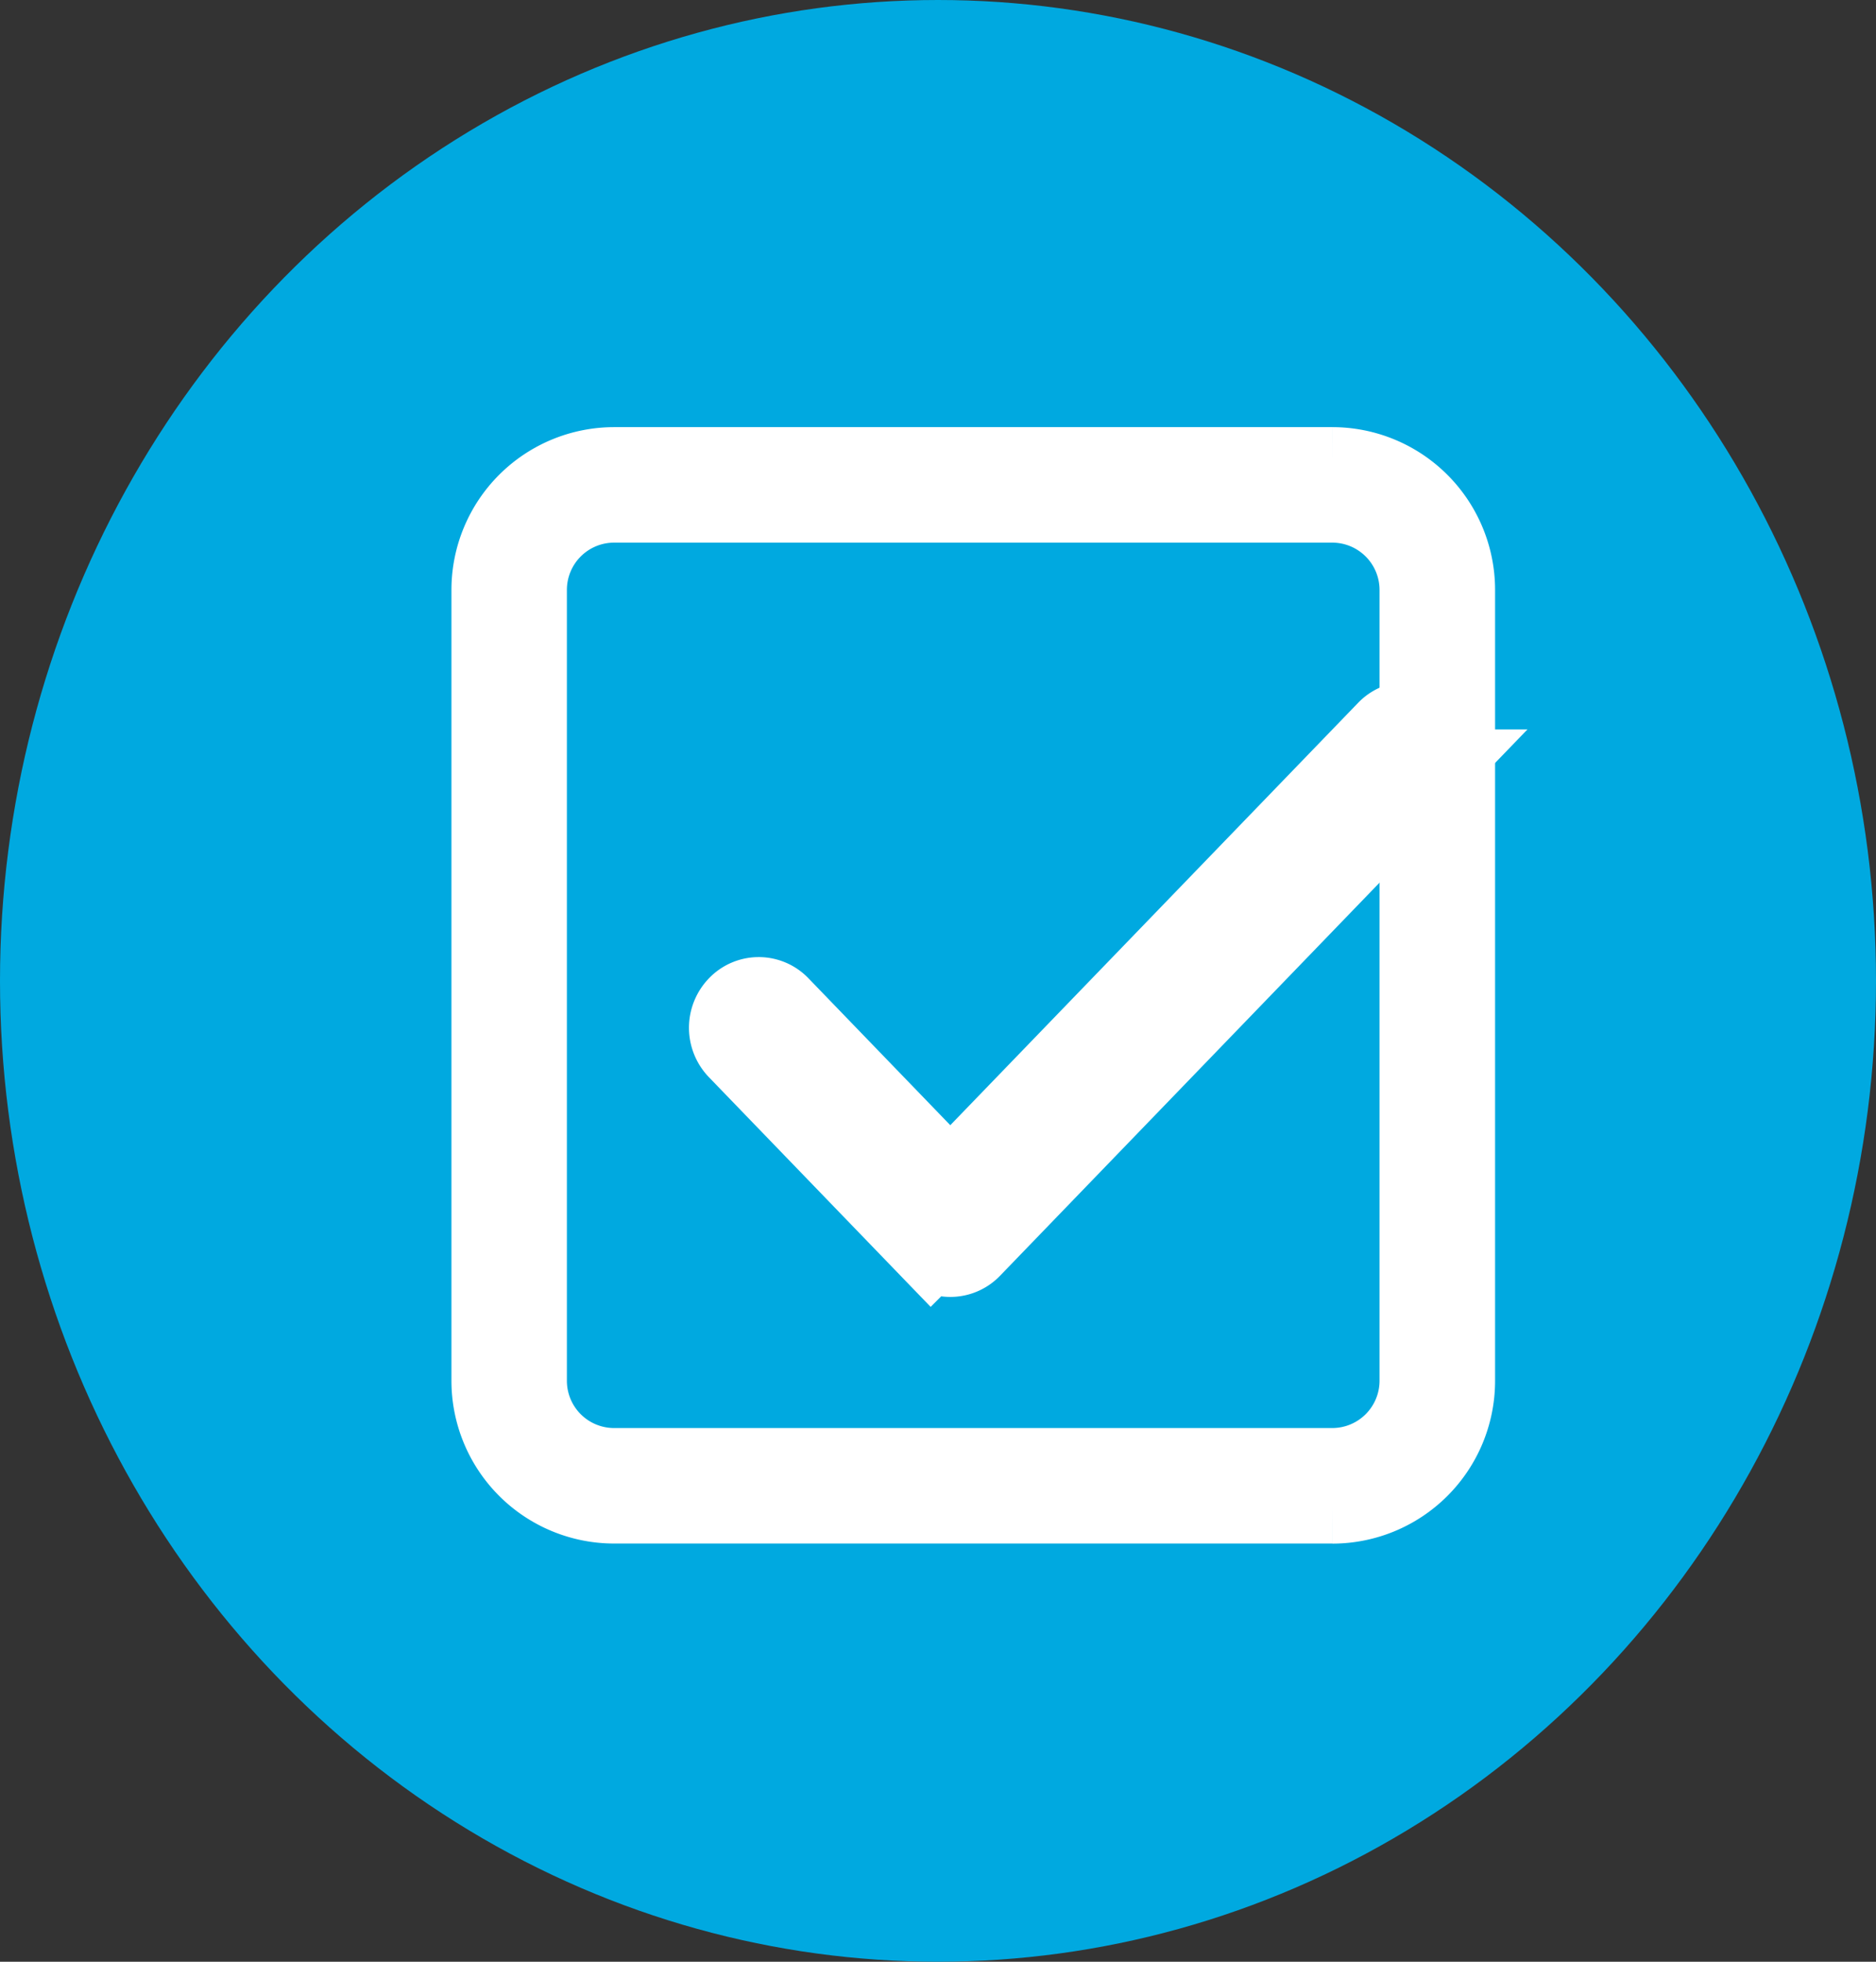
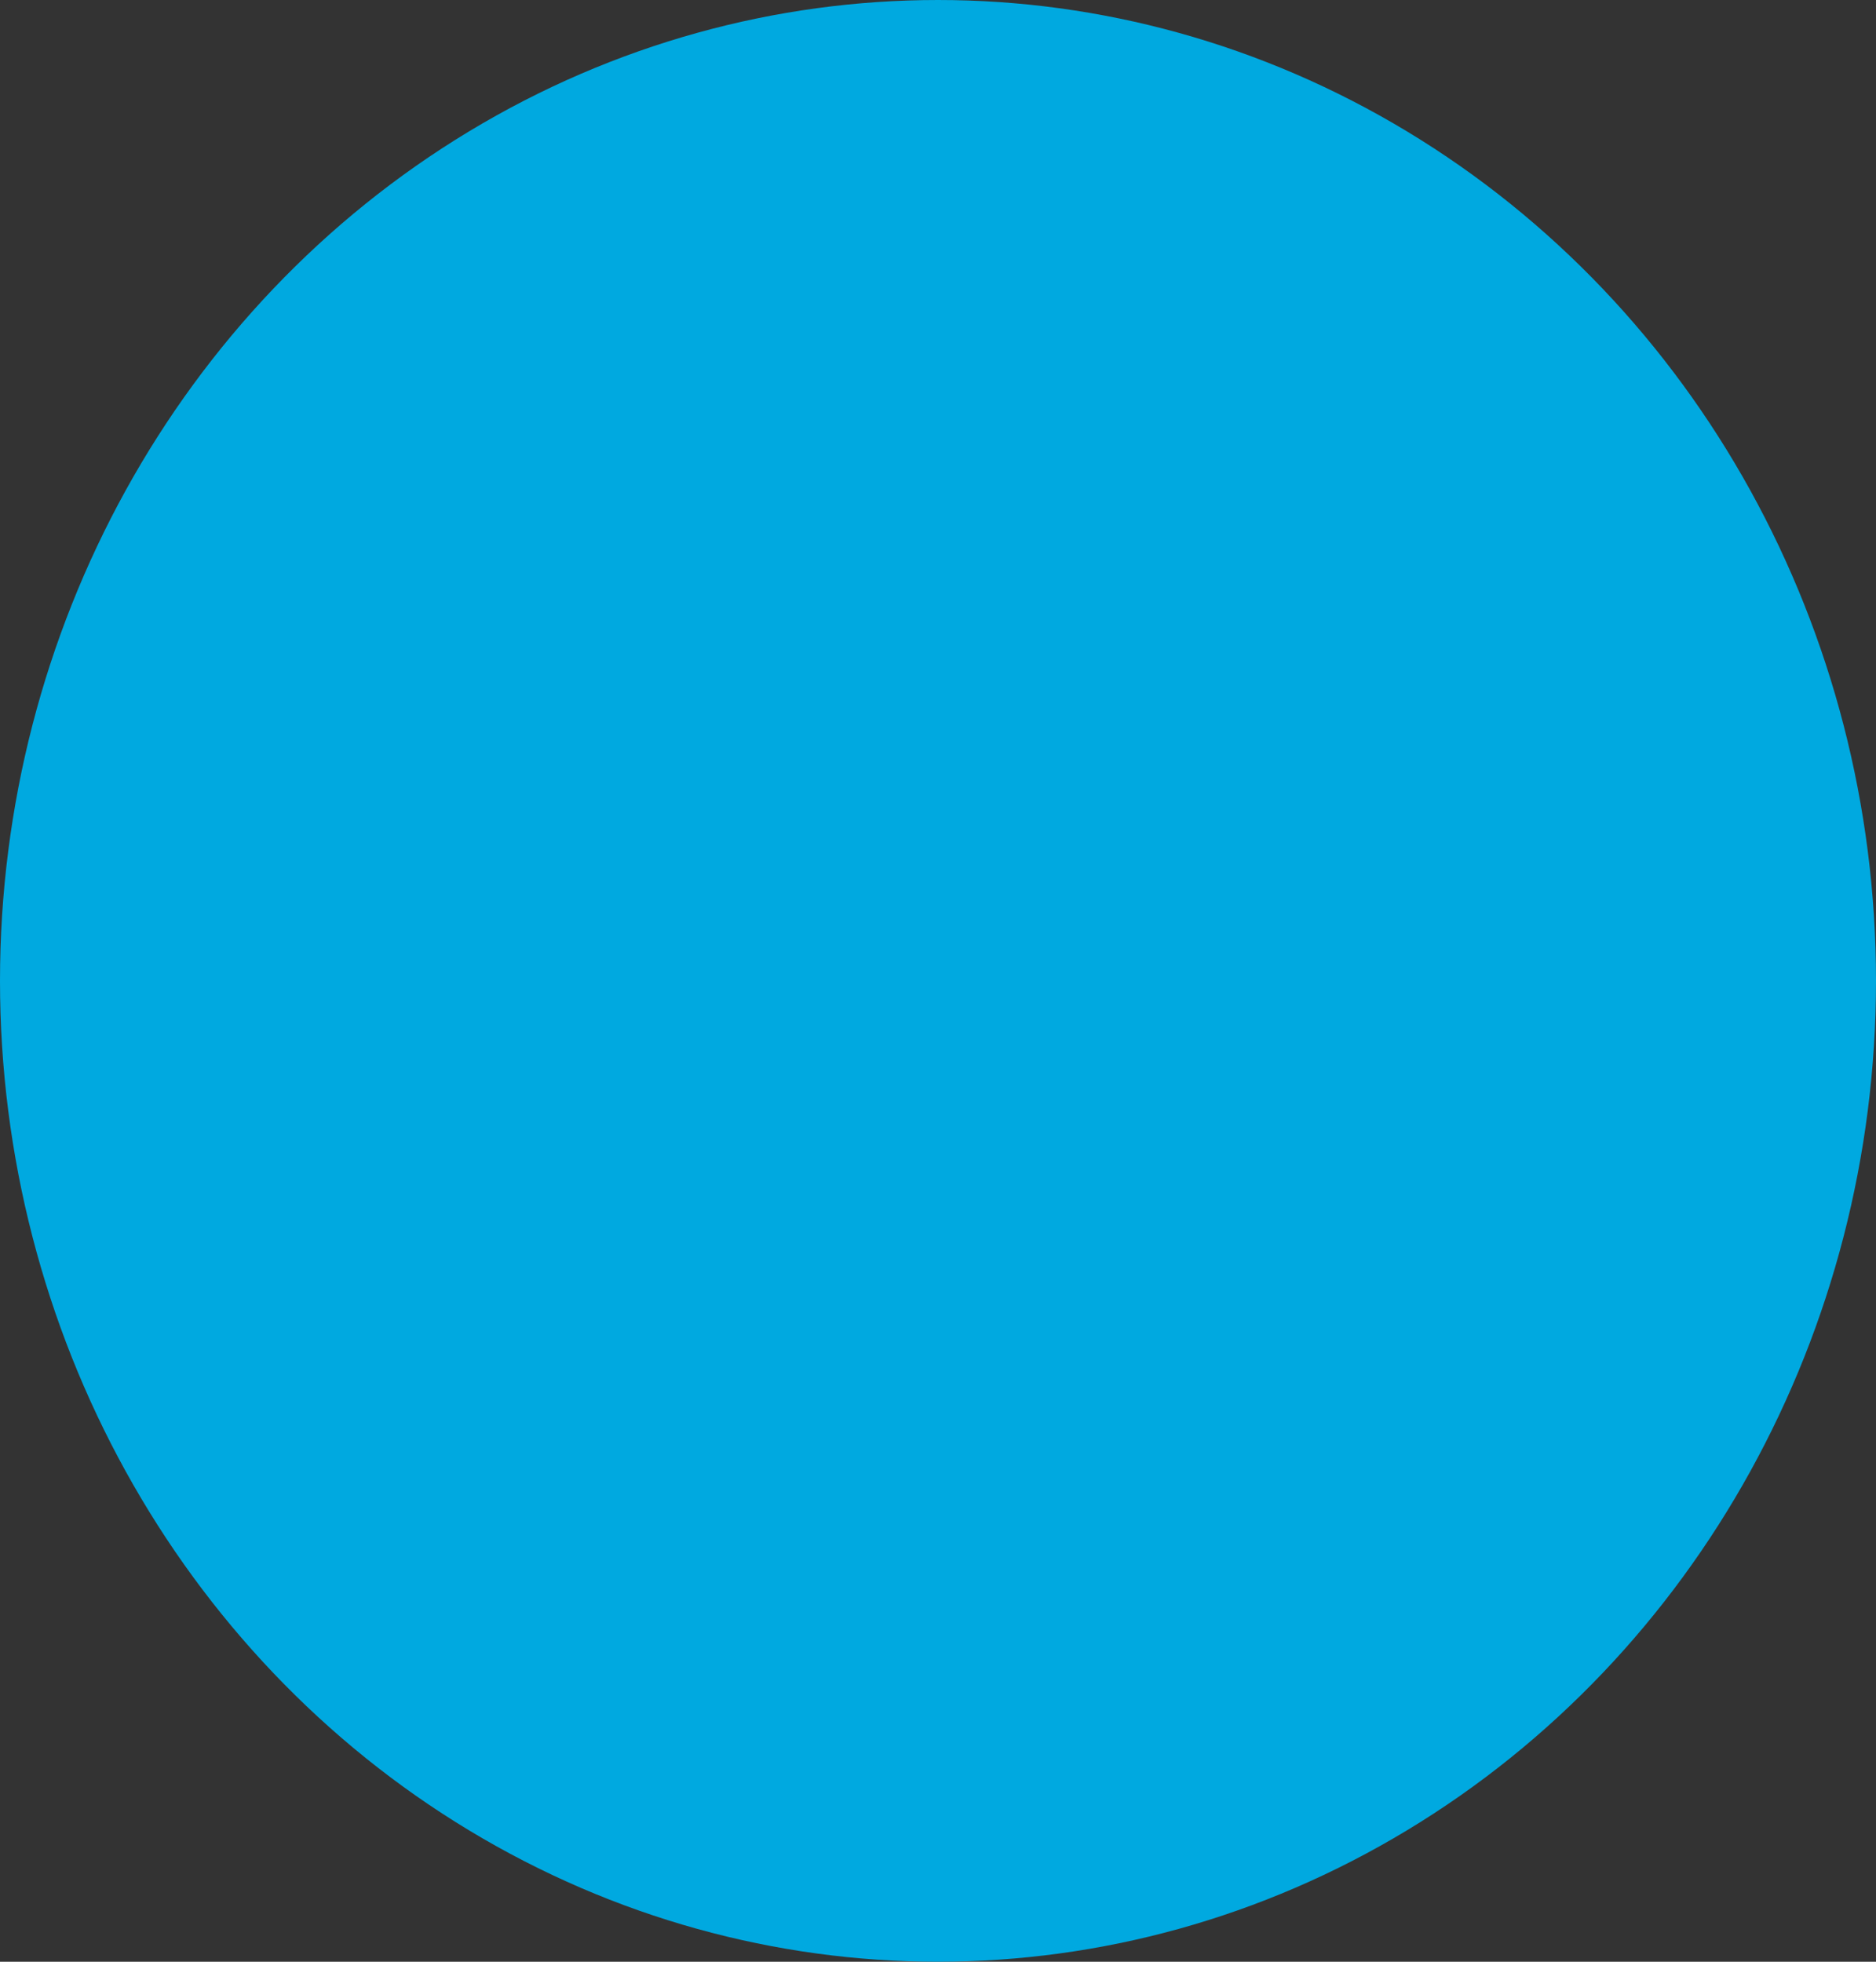
<svg xmlns="http://www.w3.org/2000/svg" viewBox="0 0 22 23">
  <rect x="0" y="0" width="22" height="23" fill="#333333" stroke="none" />
  <defs>
    <clipPath id="x0ycd6iyea">
      <path data-name="Rectángulo 353" style="fill:#fff;stroke:#fff" d="M0 0h15.402v16.251H0z" />
    </clipPath>
  </defs>
  <g data-name="RENOVACIÓN AUTOMÁTICA ACTIVA ICONO">
    <g data-name="ICON CUADRADO" transform="translate(-.105 .5)">
      <ellipse data-name="Elipse 66" cx="11" cy="11.5" rx="11" ry="11.5" transform="translate(.105 -.5)" style="fill:#00a9e0" />
      <g data-name="Grupo 966">
        <g data-name="Grupo 965" transform="translate(3.818 2.927)" style="clip-path:url(#x0ycd6iyea)">
-           <path data-name="Trazado 1170" d="M9.831 12.089H1.408A1.409 1.409 0 0 1 0 10.681V1.408A1.409 1.409 0 0 1 1.408 0h8.423a1.409 1.409 0 0 1 1.408 1.408v9.274a1.409 1.409 0 0 1-1.408 1.408M1.408.354A1.054 1.054 0 0 0 .354 1.408v9.274a1.054 1.054 0 0 0 1.053 1.053h8.424a1.055 1.055 0 0 0 1.053-1.053V1.408A1.055 1.055 0 0 0 9.831.354z" transform="translate(2.081 2.081)" style="fill:#fff;stroke:#fff" />
-         </g>
+           </g>
      </g>
    </g>
-     <path d="M808.487 2653.529a.31.31 0 0 0-.449 0l-5.142 5.324-2.022-2.094a.309.309 0 0 0-.449 0 .335.335 0 0 0 0 .464l2.247 2.327a.309.309 0 0 0 .449 0l5.366-5.557a.336.336 0 0 0 0-.464z" transform="translate(-791.752 -2644.941)" style="fill:#fff;stroke:#fff" />
  </g>
</svg>